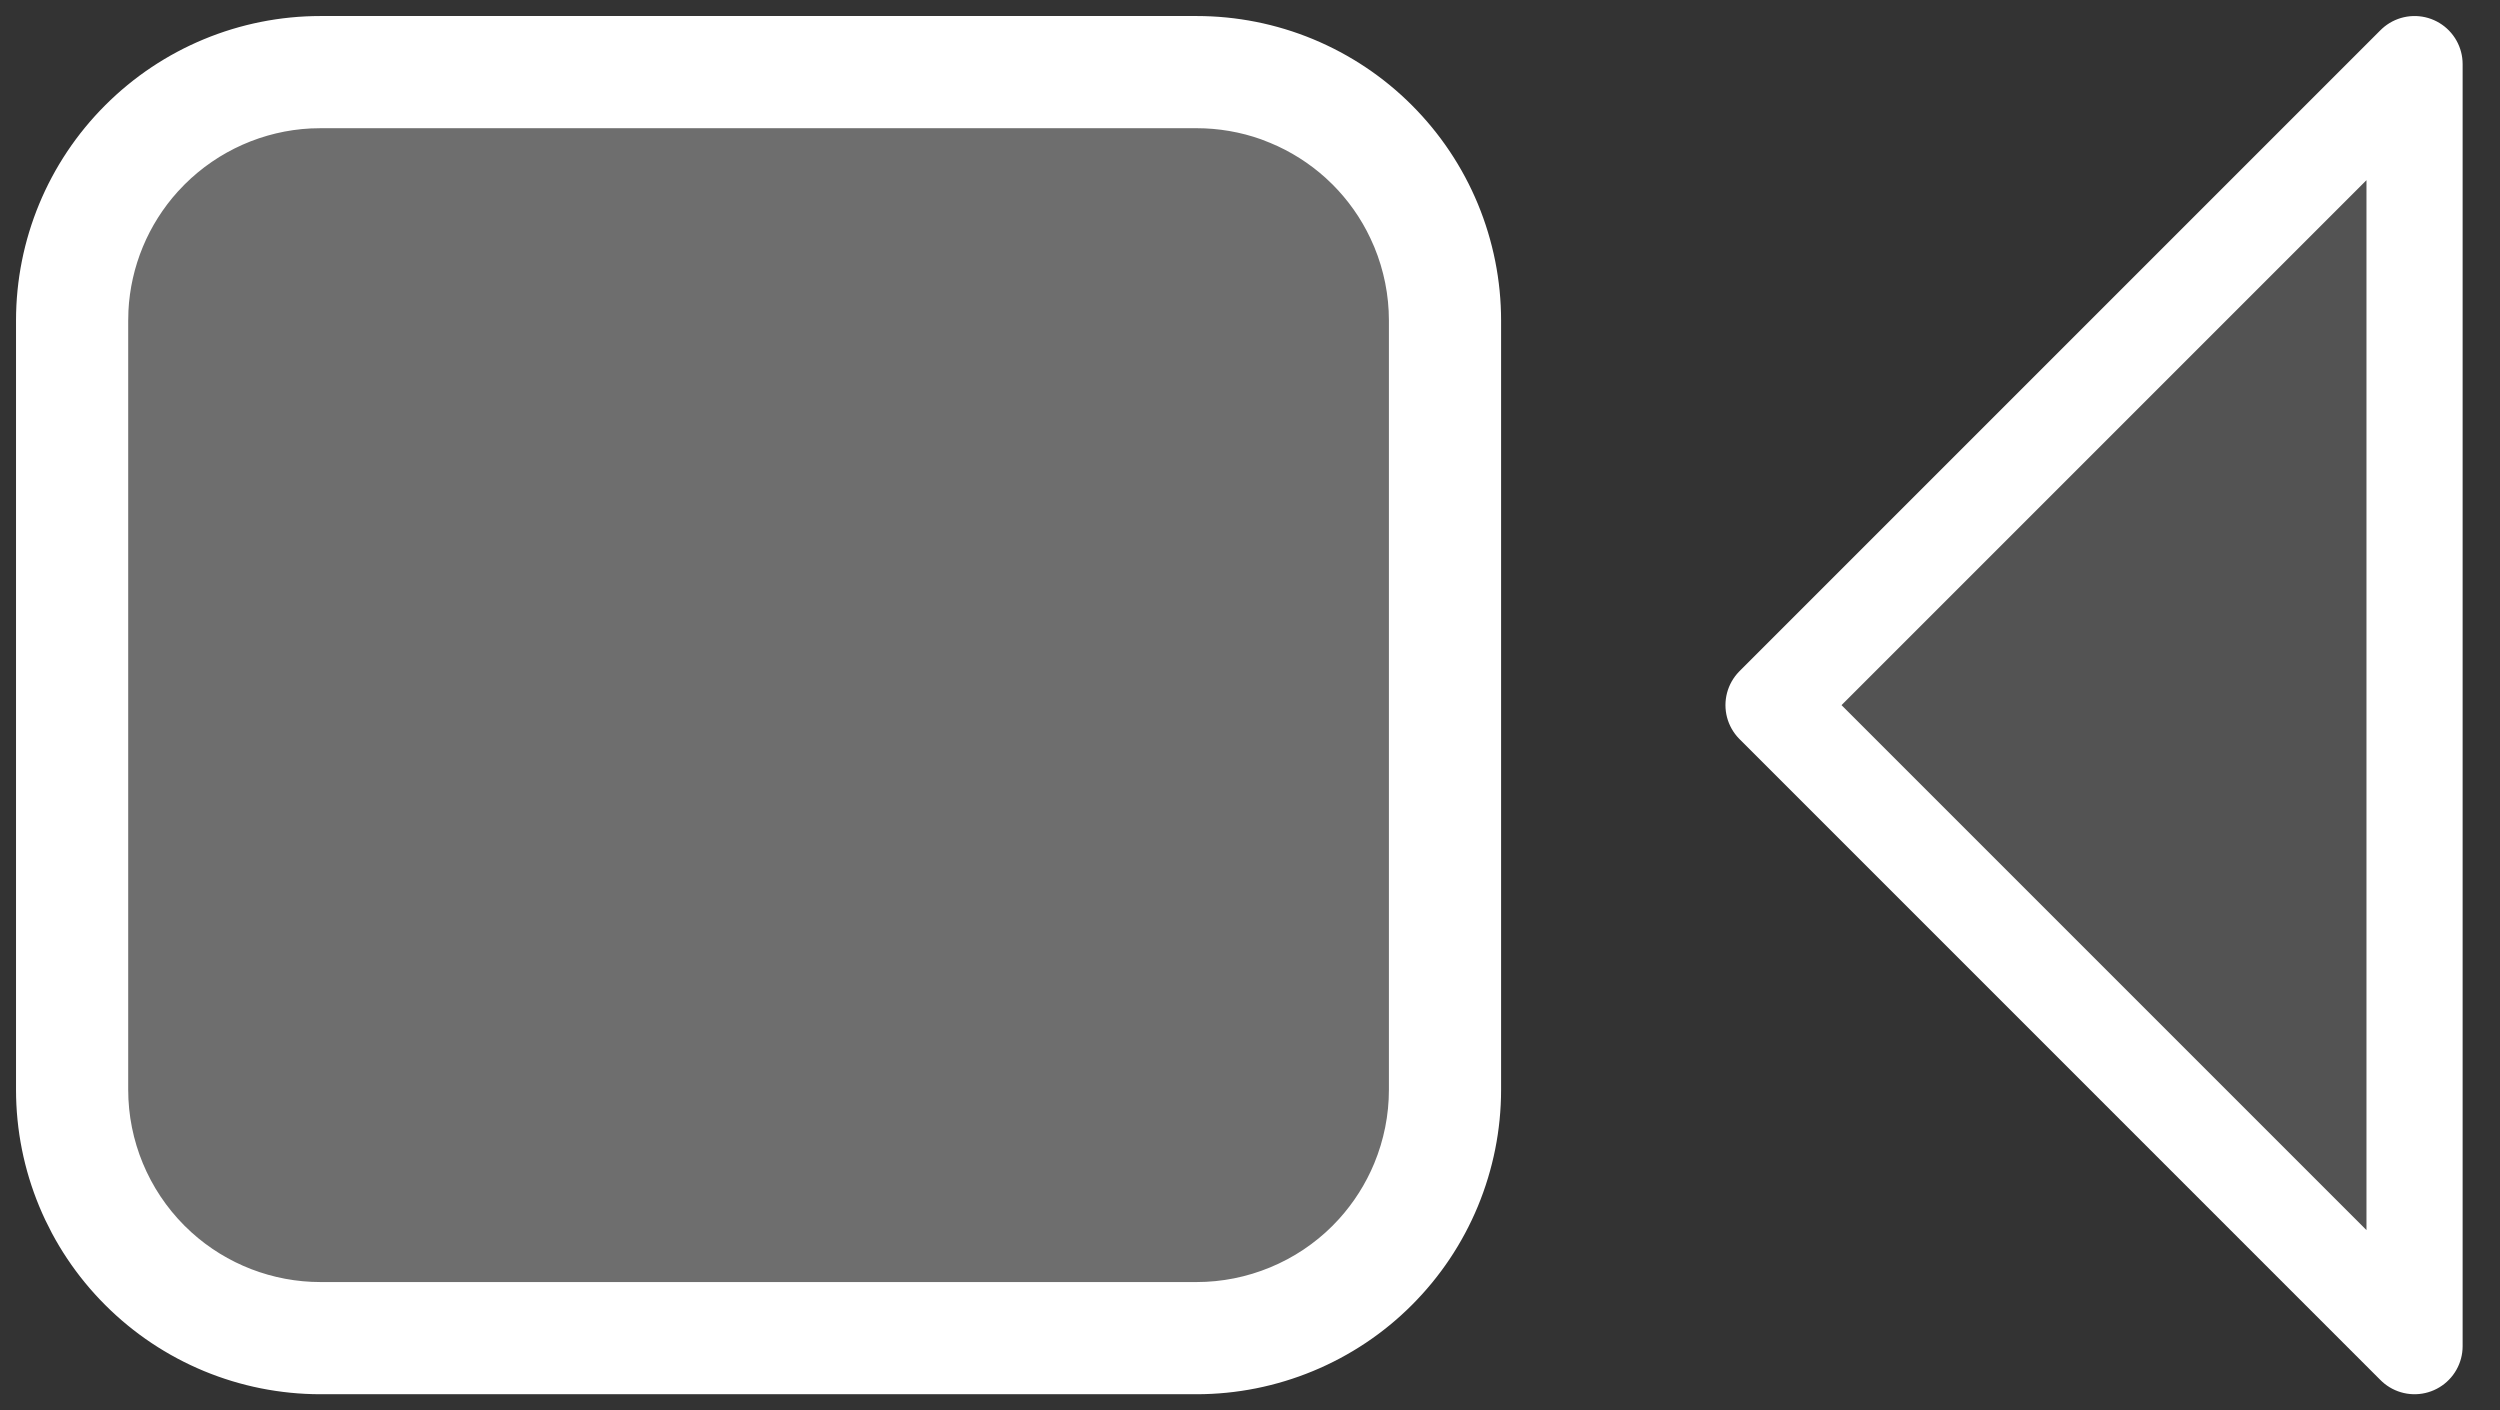
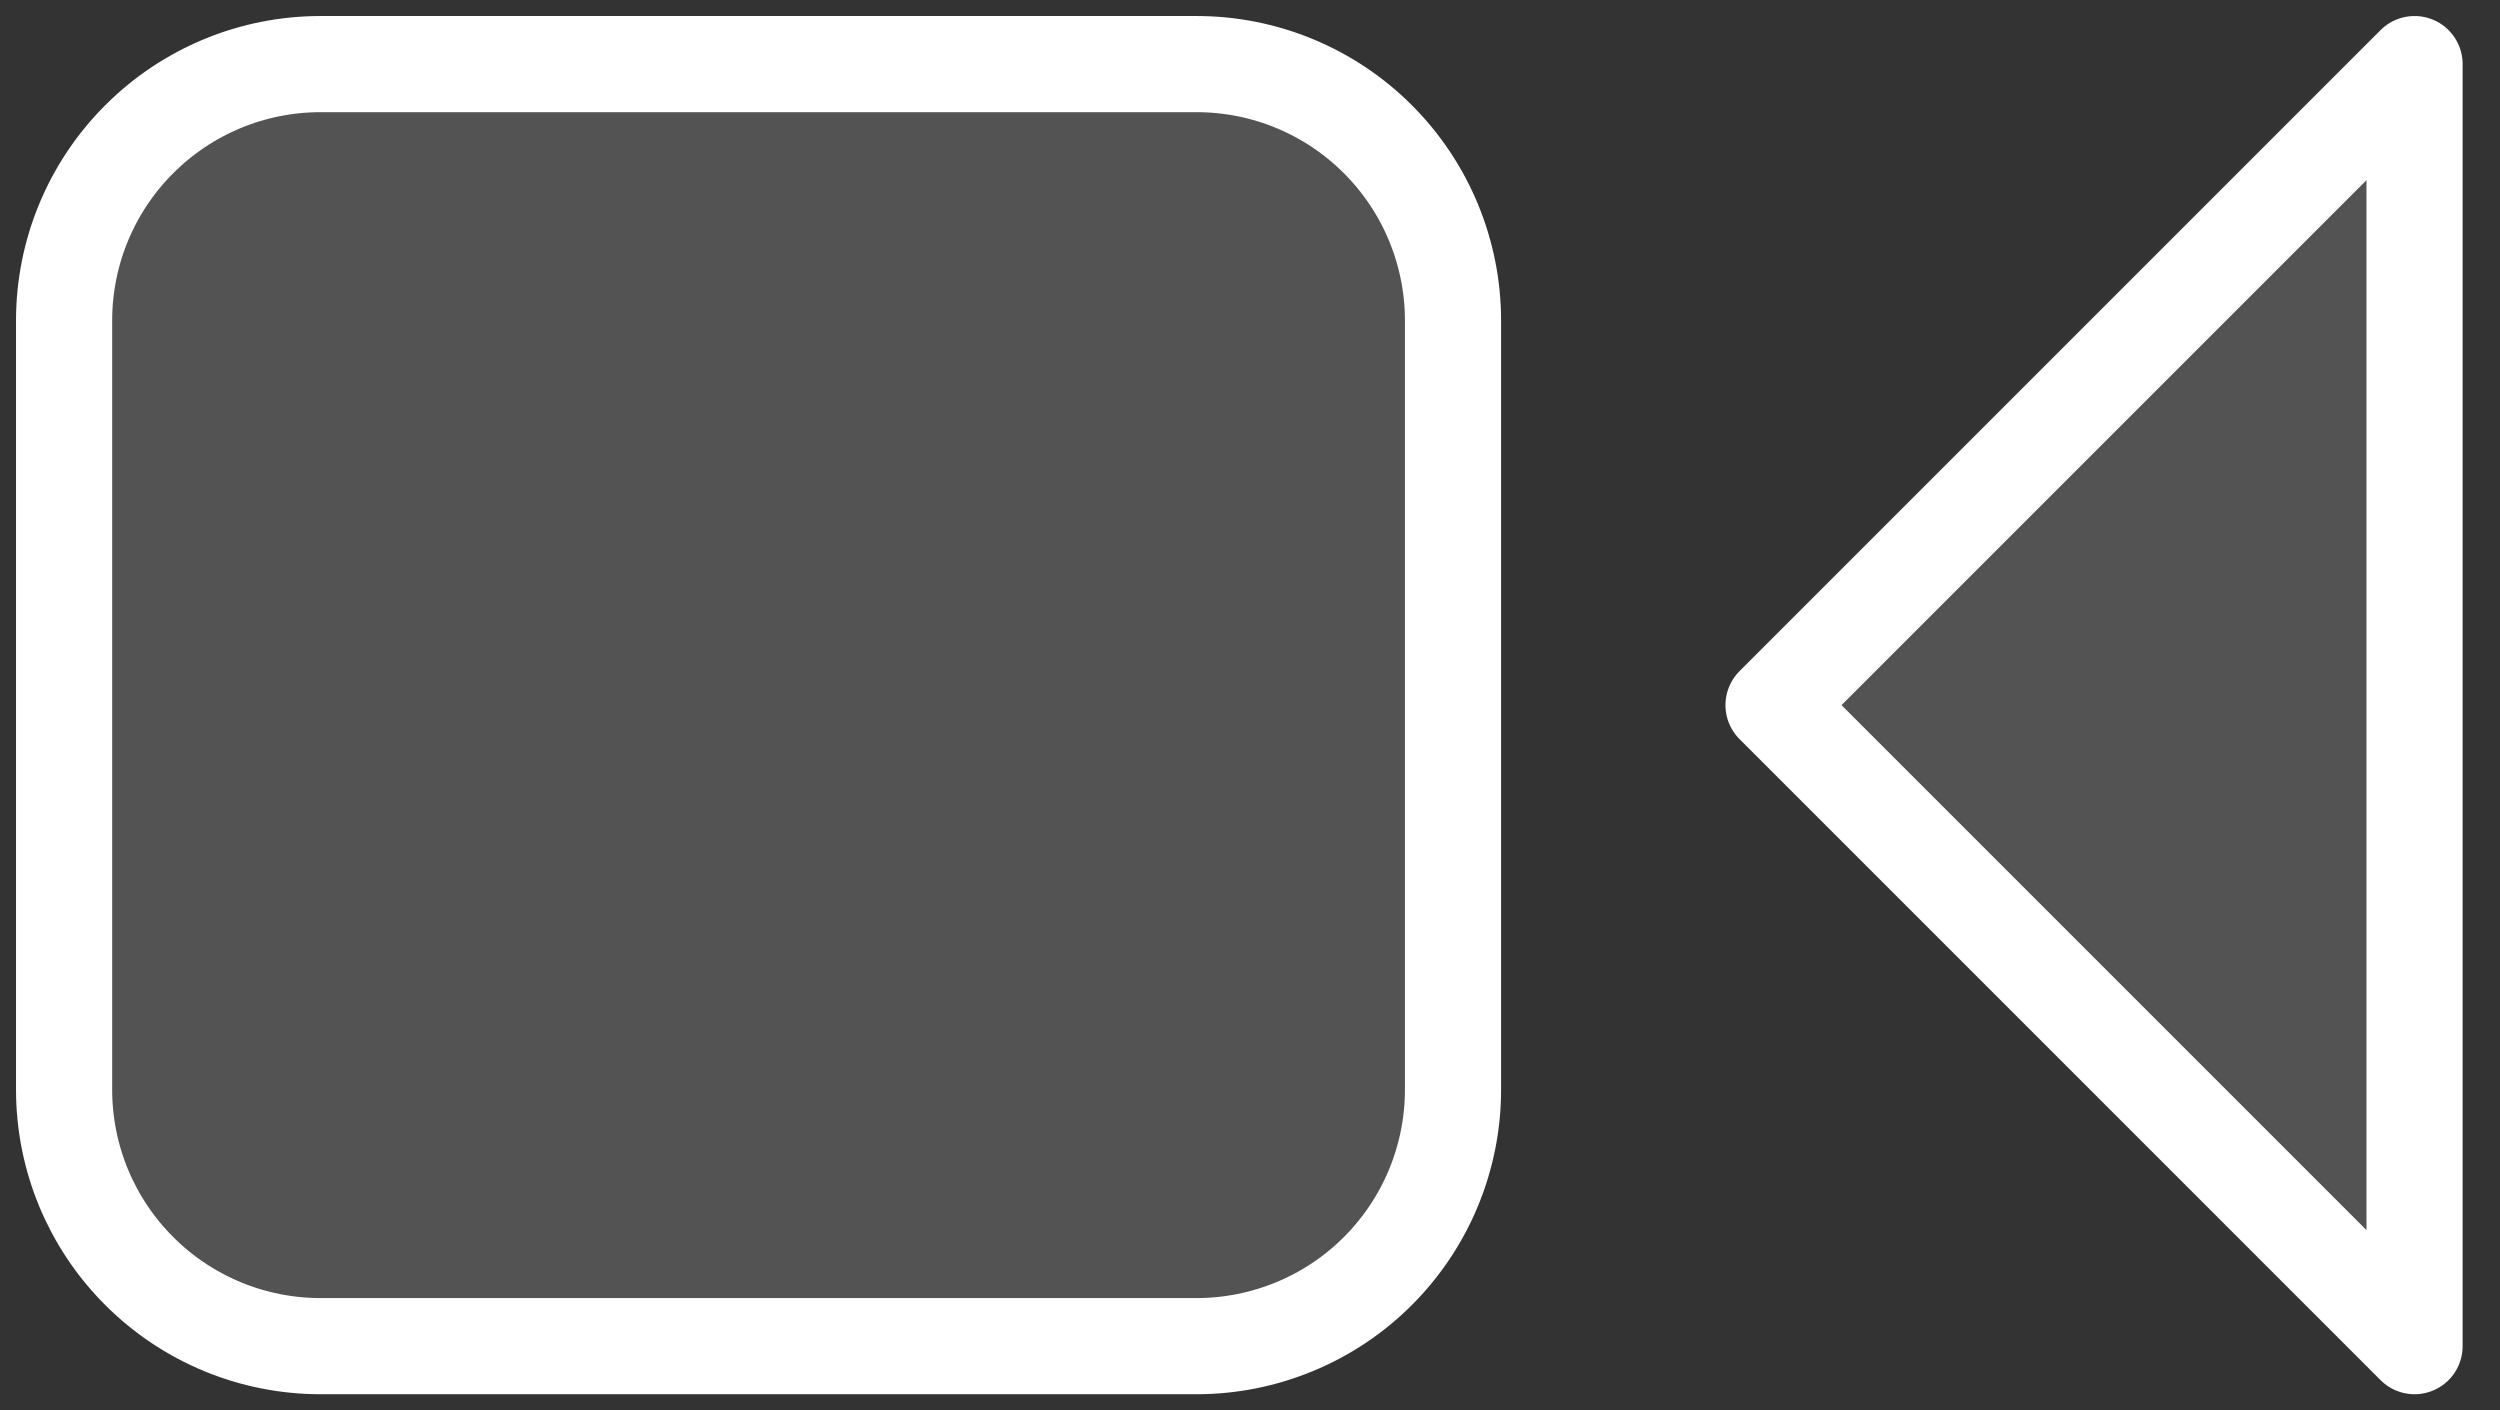
<svg xmlns="http://www.w3.org/2000/svg" width="39" height="22" viewBox="0 0 39 22" fill="none">
  <rect x="0" y="0" width="39" height="22" fill="#333333" stroke="none" />
-   <path d="M5 1.5H18.667C19.069 1.5 19.468 1.569 19.846 1.704L20.006 1.767C20.377 1.92 20.719 2.137 21.017 2.406L21.142 2.525C21.426 2.81 21.659 3.14 21.83 3.503L21.9 3.66C22.076 4.085 22.167 4.54 22.167 5V17C22.167 17.46 22.076 17.915 21.9 18.34C21.746 18.712 21.529 19.053 21.26 19.351L21.142 19.475C20.817 19.8 20.43 20.058 20.006 20.233C19.581 20.409 19.127 20.5 18.667 20.5H5C4.13 20.5 3.293 20.176 2.651 19.595L2.525 19.475C1.869 18.818 1.5 17.928 1.5 17V5L1.504 4.826C1.544 4.019 1.863 3.25 2.405 2.651L2.525 2.525C3.141 1.91 3.961 1.547 4.826 1.504L5 1.5Z" fill="white" fill-opacity="0.16" stroke="white" />
  <path d="M18.667 1H5C3.939 1 2.922 1.421 2.172 2.172C1.421 2.922 1 3.939 1 5V17C1 18.061 1.421 19.078 2.172 19.828C2.922 20.579 3.939 21 5 21H18.667C19.192 21 19.712 20.896 20.197 20.695C20.683 20.494 21.124 20.2 21.495 19.828C21.866 19.457 22.161 19.016 22.362 18.531C22.563 18.045 22.667 17.525 22.667 17V5C22.667 4.475 22.563 3.955 22.362 3.469C22.161 2.984 21.866 2.543 21.495 2.172C21.124 1.8 20.683 1.506 20.197 1.304C19.712 1.103 19.192 1 18.667 1ZM37.667 1L27.667 11L37.667 21V1Z" fill="white" fill-opacity="0.16" stroke="white" stroke-width="1.5" stroke-linejoin="round" />
</svg>